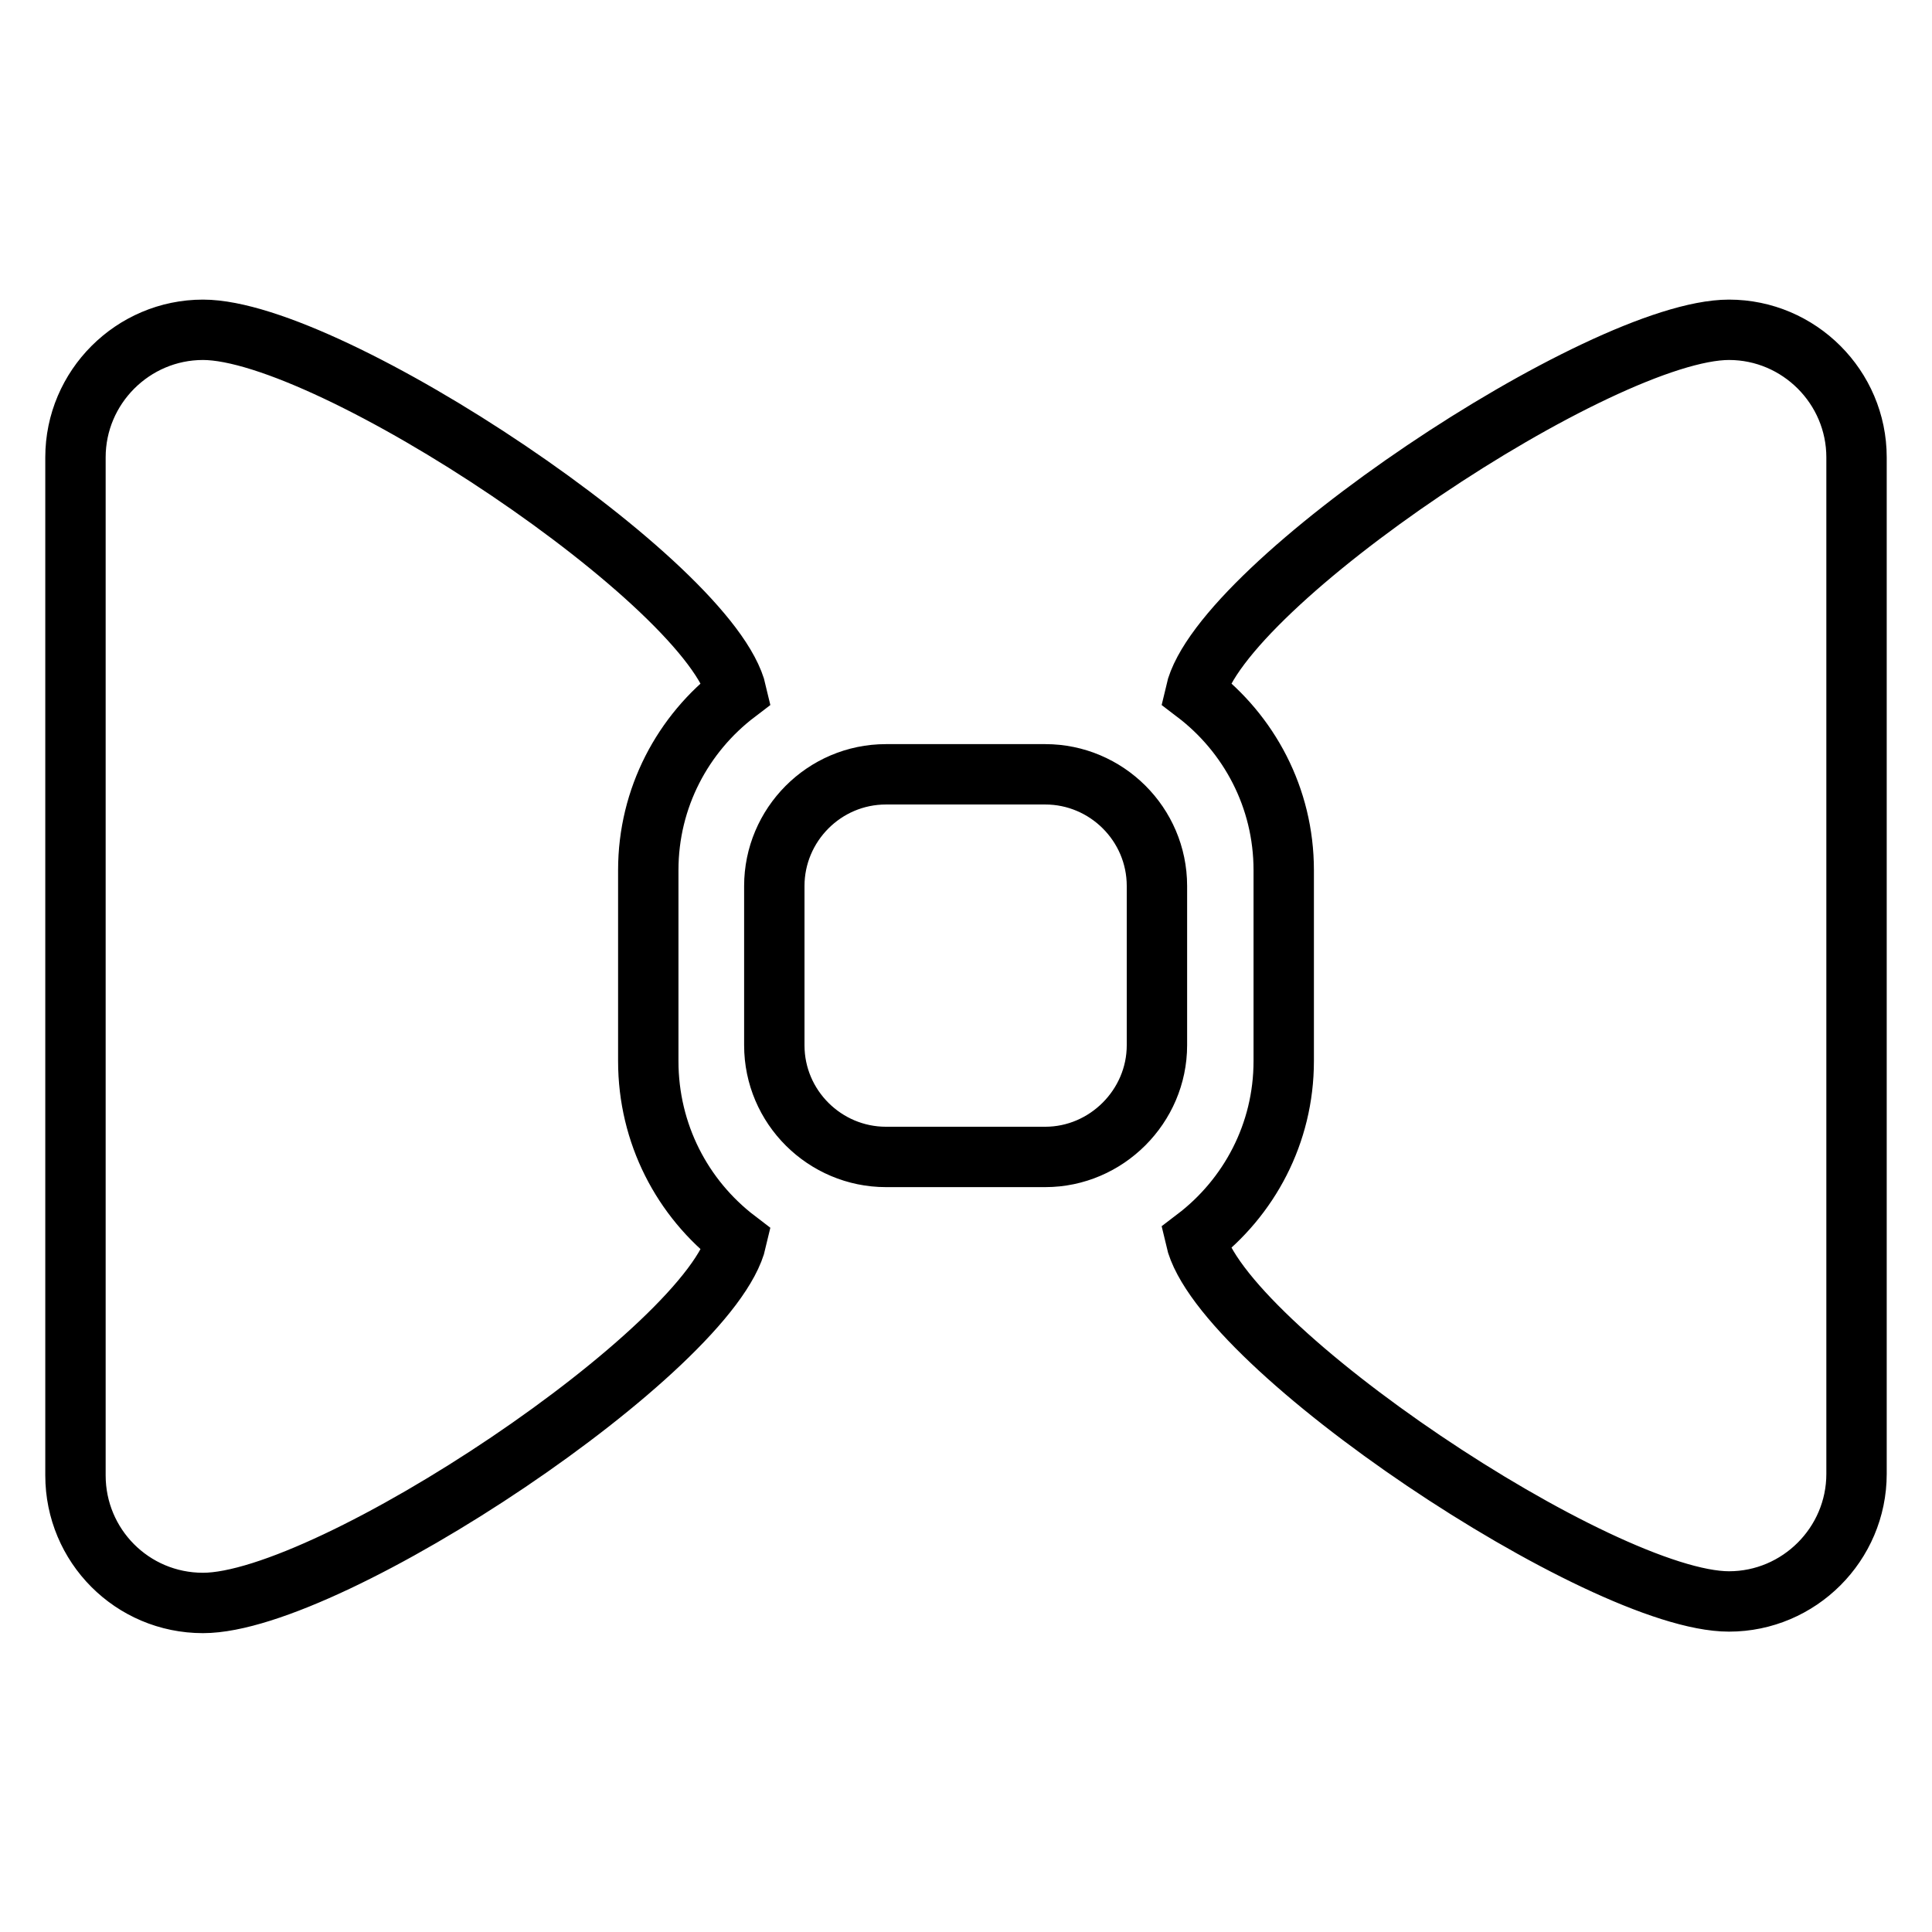
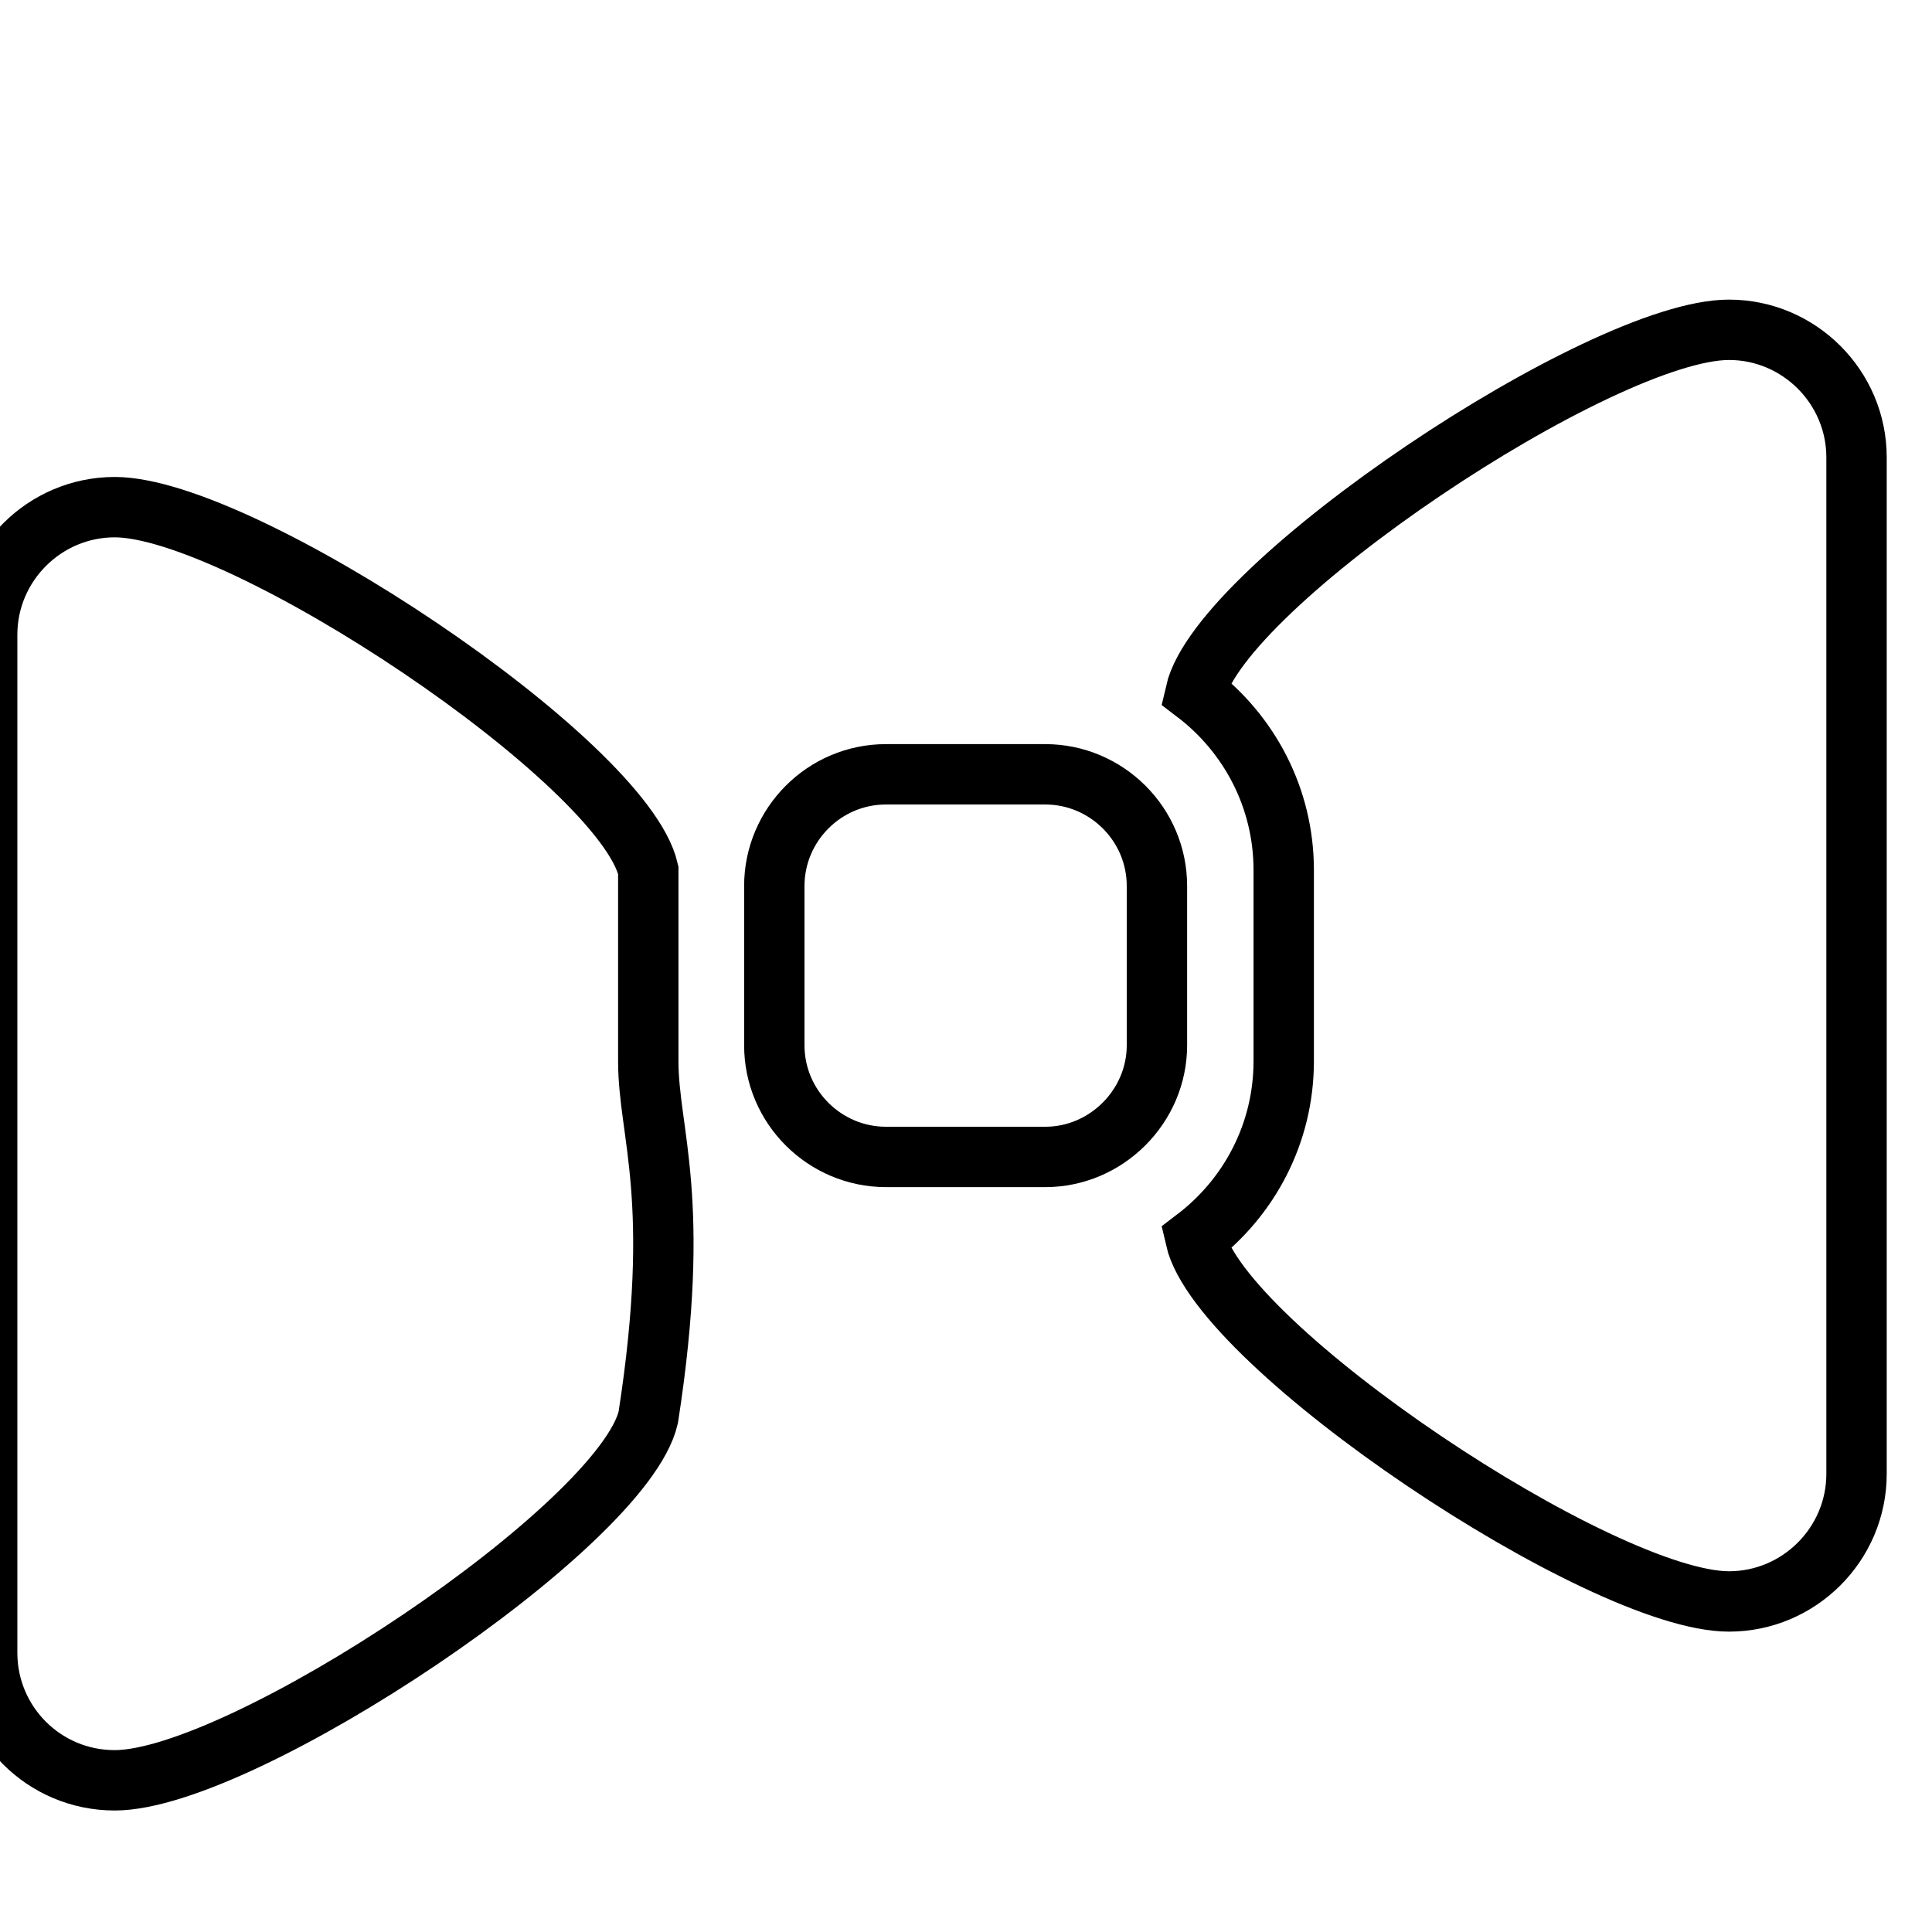
<svg xmlns="http://www.w3.org/2000/svg" version="1.1" x="0px" y="0px" viewBox="0 0 256 256" enable-background="new 0 0 256 256" xml:space="preserve">
  <g>
-     <path stroke-width="8" fill-opacity="0" stroke="#000000" d="M138.5,153.3h-21.1c-8.1,0-14.8-6.6-14.8-14.8v-21.1c0-8.1,6.6-14.8,14.8-14.8h21.1 c8.1,0,14.8,6.6,14.8,14.8v21.1C153.3,146.6,146.6,153.3,138.5,153.3z M85.9,140.6v-25.3c0-9.6,4.6-18.1,11.7-23.5 c-3.3-14.4-53.8-48.1-70.7-48.1c-9.3,0-16.9,7.6-16.9,16.9v134.9c0,9.3,7.5,16.9,16.9,16.9c16.9,0,67.4-33.7,70.7-48.1 C90.4,158.8,85.9,150.2,85.9,140.6z M229.1,43.7c-16.9,0-67.4,33.7-70.7,48.1c7.1,5.4,11.7,13.9,11.7,23.5v25.3 c0,9.6-4.6,18.1-11.7,23.5c3.3,14.4,53.8,48.1,70.7,48.1c9.3,0,16.9-7.6,16.9-16.9V60.6C246,51.3,238.4,43.7,229.1,43.7z" />
+     <path stroke-width="8" fill-opacity="0" stroke="#000000" d="M138.5,153.3h-21.1c-8.1,0-14.8-6.6-14.8-14.8v-21.1c0-8.1,6.6-14.8,14.8-14.8h21.1 c8.1,0,14.8,6.6,14.8,14.8v21.1C153.3,146.6,146.6,153.3,138.5,153.3z M85.9,140.6v-25.3c-3.3-14.4-53.8-48.1-70.7-48.1c-9.3,0-16.9,7.6-16.9,16.9v134.9c0,9.3,7.5,16.9,16.9,16.9c16.9,0,67.4-33.7,70.7-48.1 C90.4,158.8,85.9,150.2,85.9,140.6z M229.1,43.7c-16.9,0-67.4,33.7-70.7,48.1c7.1,5.4,11.7,13.9,11.7,23.5v25.3 c0,9.6-4.6,18.1-11.7,23.5c3.3,14.4,53.8,48.1,70.7,48.1c9.3,0,16.9-7.6,16.9-16.9V60.6C246,51.3,238.4,43.7,229.1,43.7z" />
  </g>
</svg>